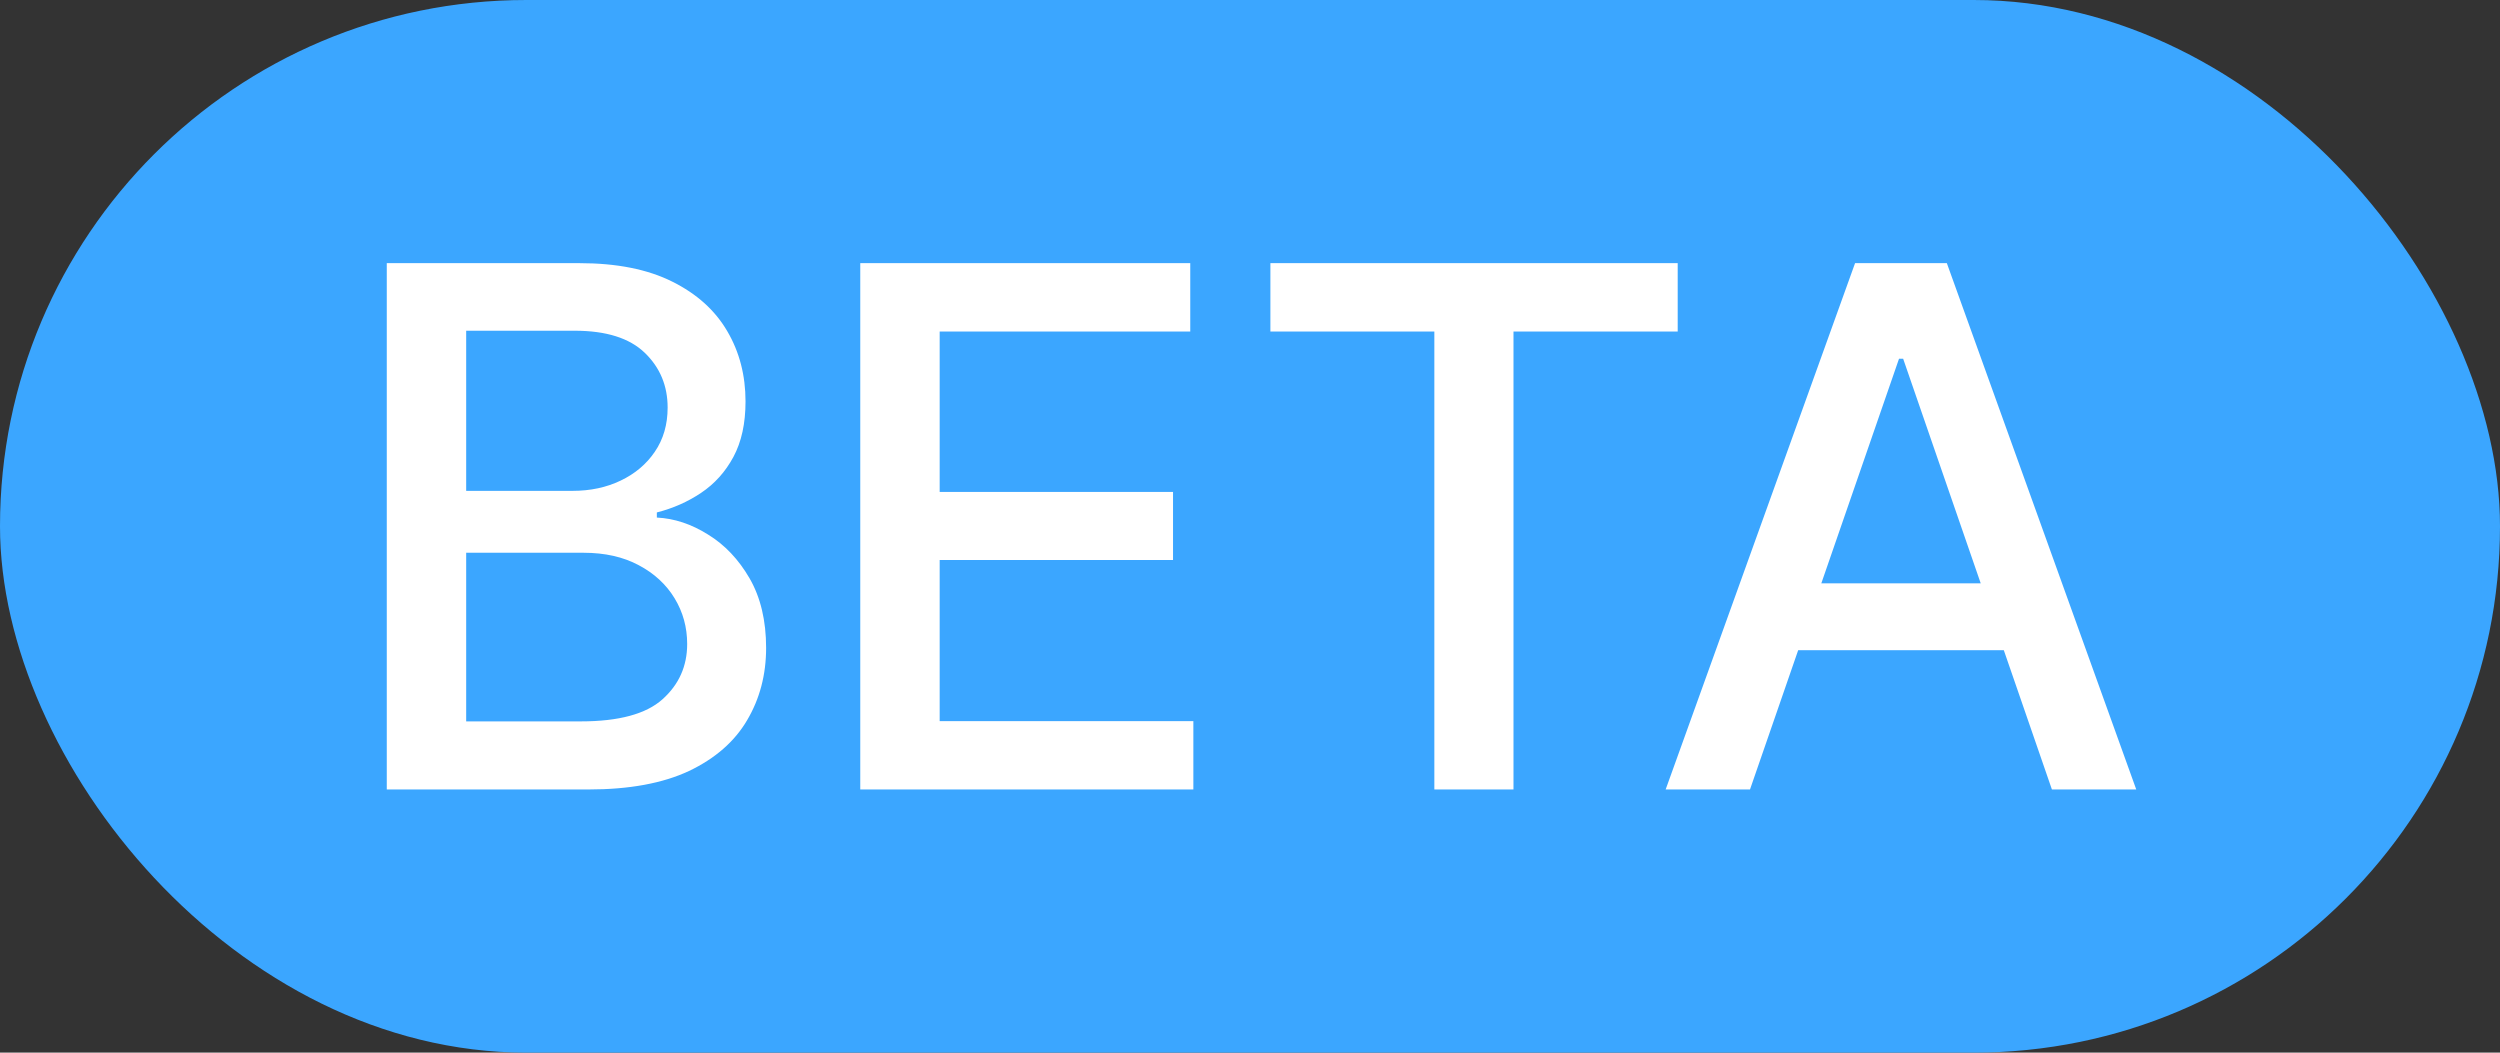
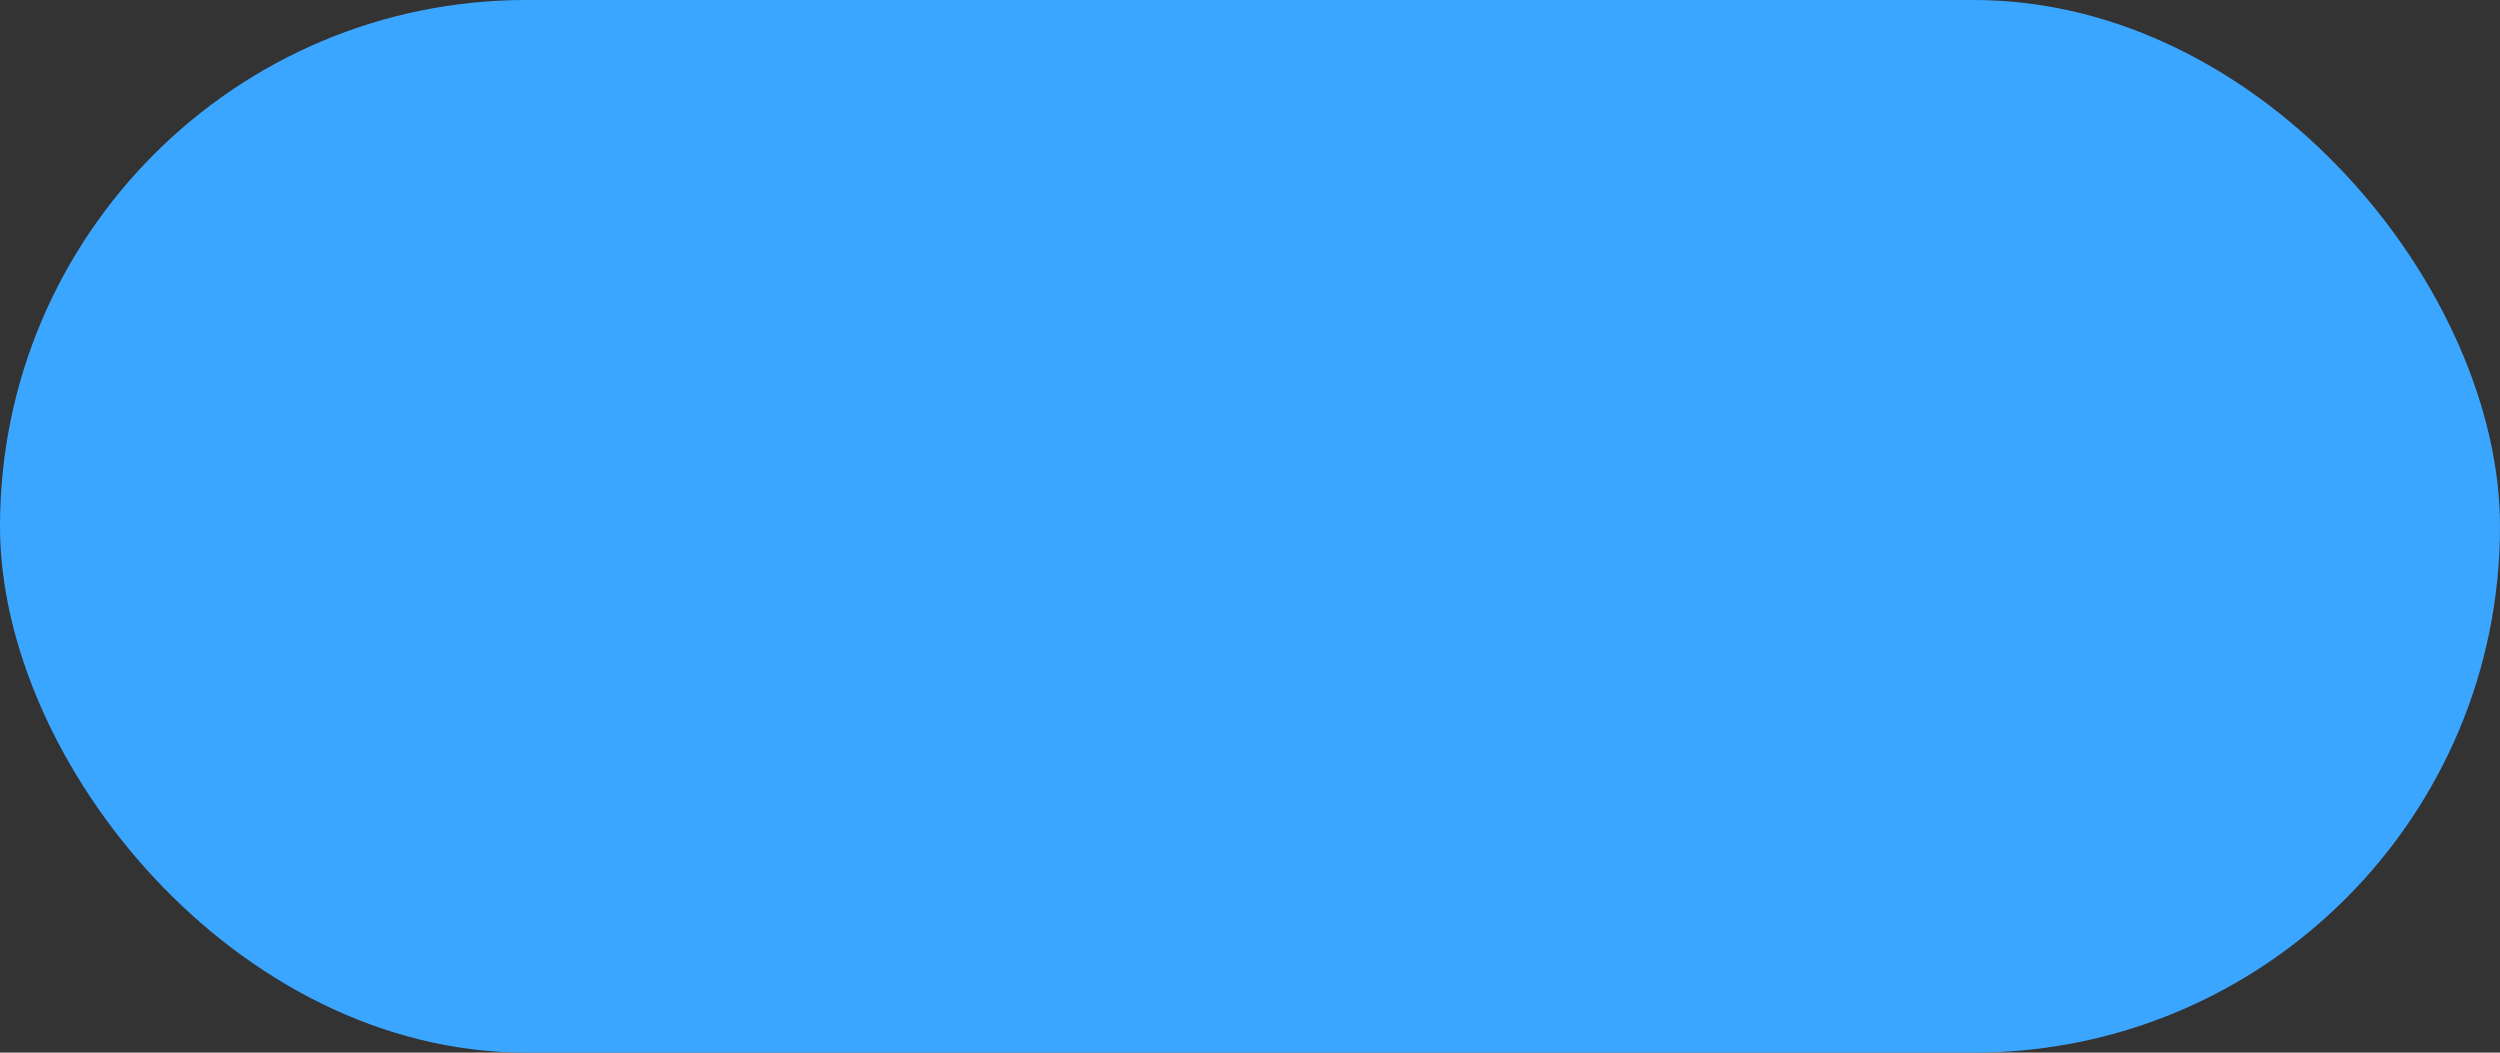
<svg xmlns="http://www.w3.org/2000/svg" width="38" height="16" viewBox="0 0 38 16" fill="none">
  <rect x="0" y="0" width="38" height="16" fill="#333333" stroke="none" />
  <rect width="38" height="16" rx="8" fill="#3BA6FF" />
-   <path d="M5.879 12V4H8.809C9.376 4 9.846 4.094 10.219 4.281C10.591 4.466 10.87 4.717 11.055 5.035C11.24 5.35 11.332 5.706 11.332 6.102C11.332 6.435 11.271 6.716 11.148 6.945C11.026 7.172 10.862 7.354 10.656 7.492C10.453 7.628 10.229 7.727 9.984 7.789V7.867C10.25 7.88 10.509 7.966 10.762 8.125C11.017 8.281 11.228 8.504 11.395 8.793C11.561 9.082 11.645 9.434 11.645 9.848C11.645 10.257 11.548 10.624 11.355 10.949C11.165 11.272 10.871 11.529 10.473 11.719C10.074 11.906 9.565 12 8.945 12H5.879ZM7.086 10.965H8.828C9.406 10.965 9.82 10.853 10.07 10.629C10.32 10.405 10.445 10.125 10.445 9.789C10.445 9.536 10.382 9.305 10.254 9.094C10.126 8.883 9.944 8.715 9.707 8.59C9.473 8.465 9.194 8.402 8.871 8.402H7.086V10.965ZM7.086 7.461H8.703C8.974 7.461 9.217 7.409 9.434 7.305C9.652 7.201 9.826 7.055 9.953 6.867C10.083 6.677 10.148 6.453 10.148 6.195C10.148 5.865 10.033 5.587 9.801 5.363C9.569 5.139 9.214 5.027 8.734 5.027H7.086V7.461ZM13.076 12V4H18.092V5.039H14.283V7.477H17.83V8.512H14.283V10.961H18.139V12H13.076ZM19.31 5.039V4H25.501V5.039H23.005V12H21.802V5.039H19.31ZM26.6 12H25.318L28.197 4H29.592L32.471 12H31.189L28.928 5.453H28.865L26.6 12ZM26.814 8.867H30.971V9.883H26.814V8.867Z" fill="white" />
</svg>